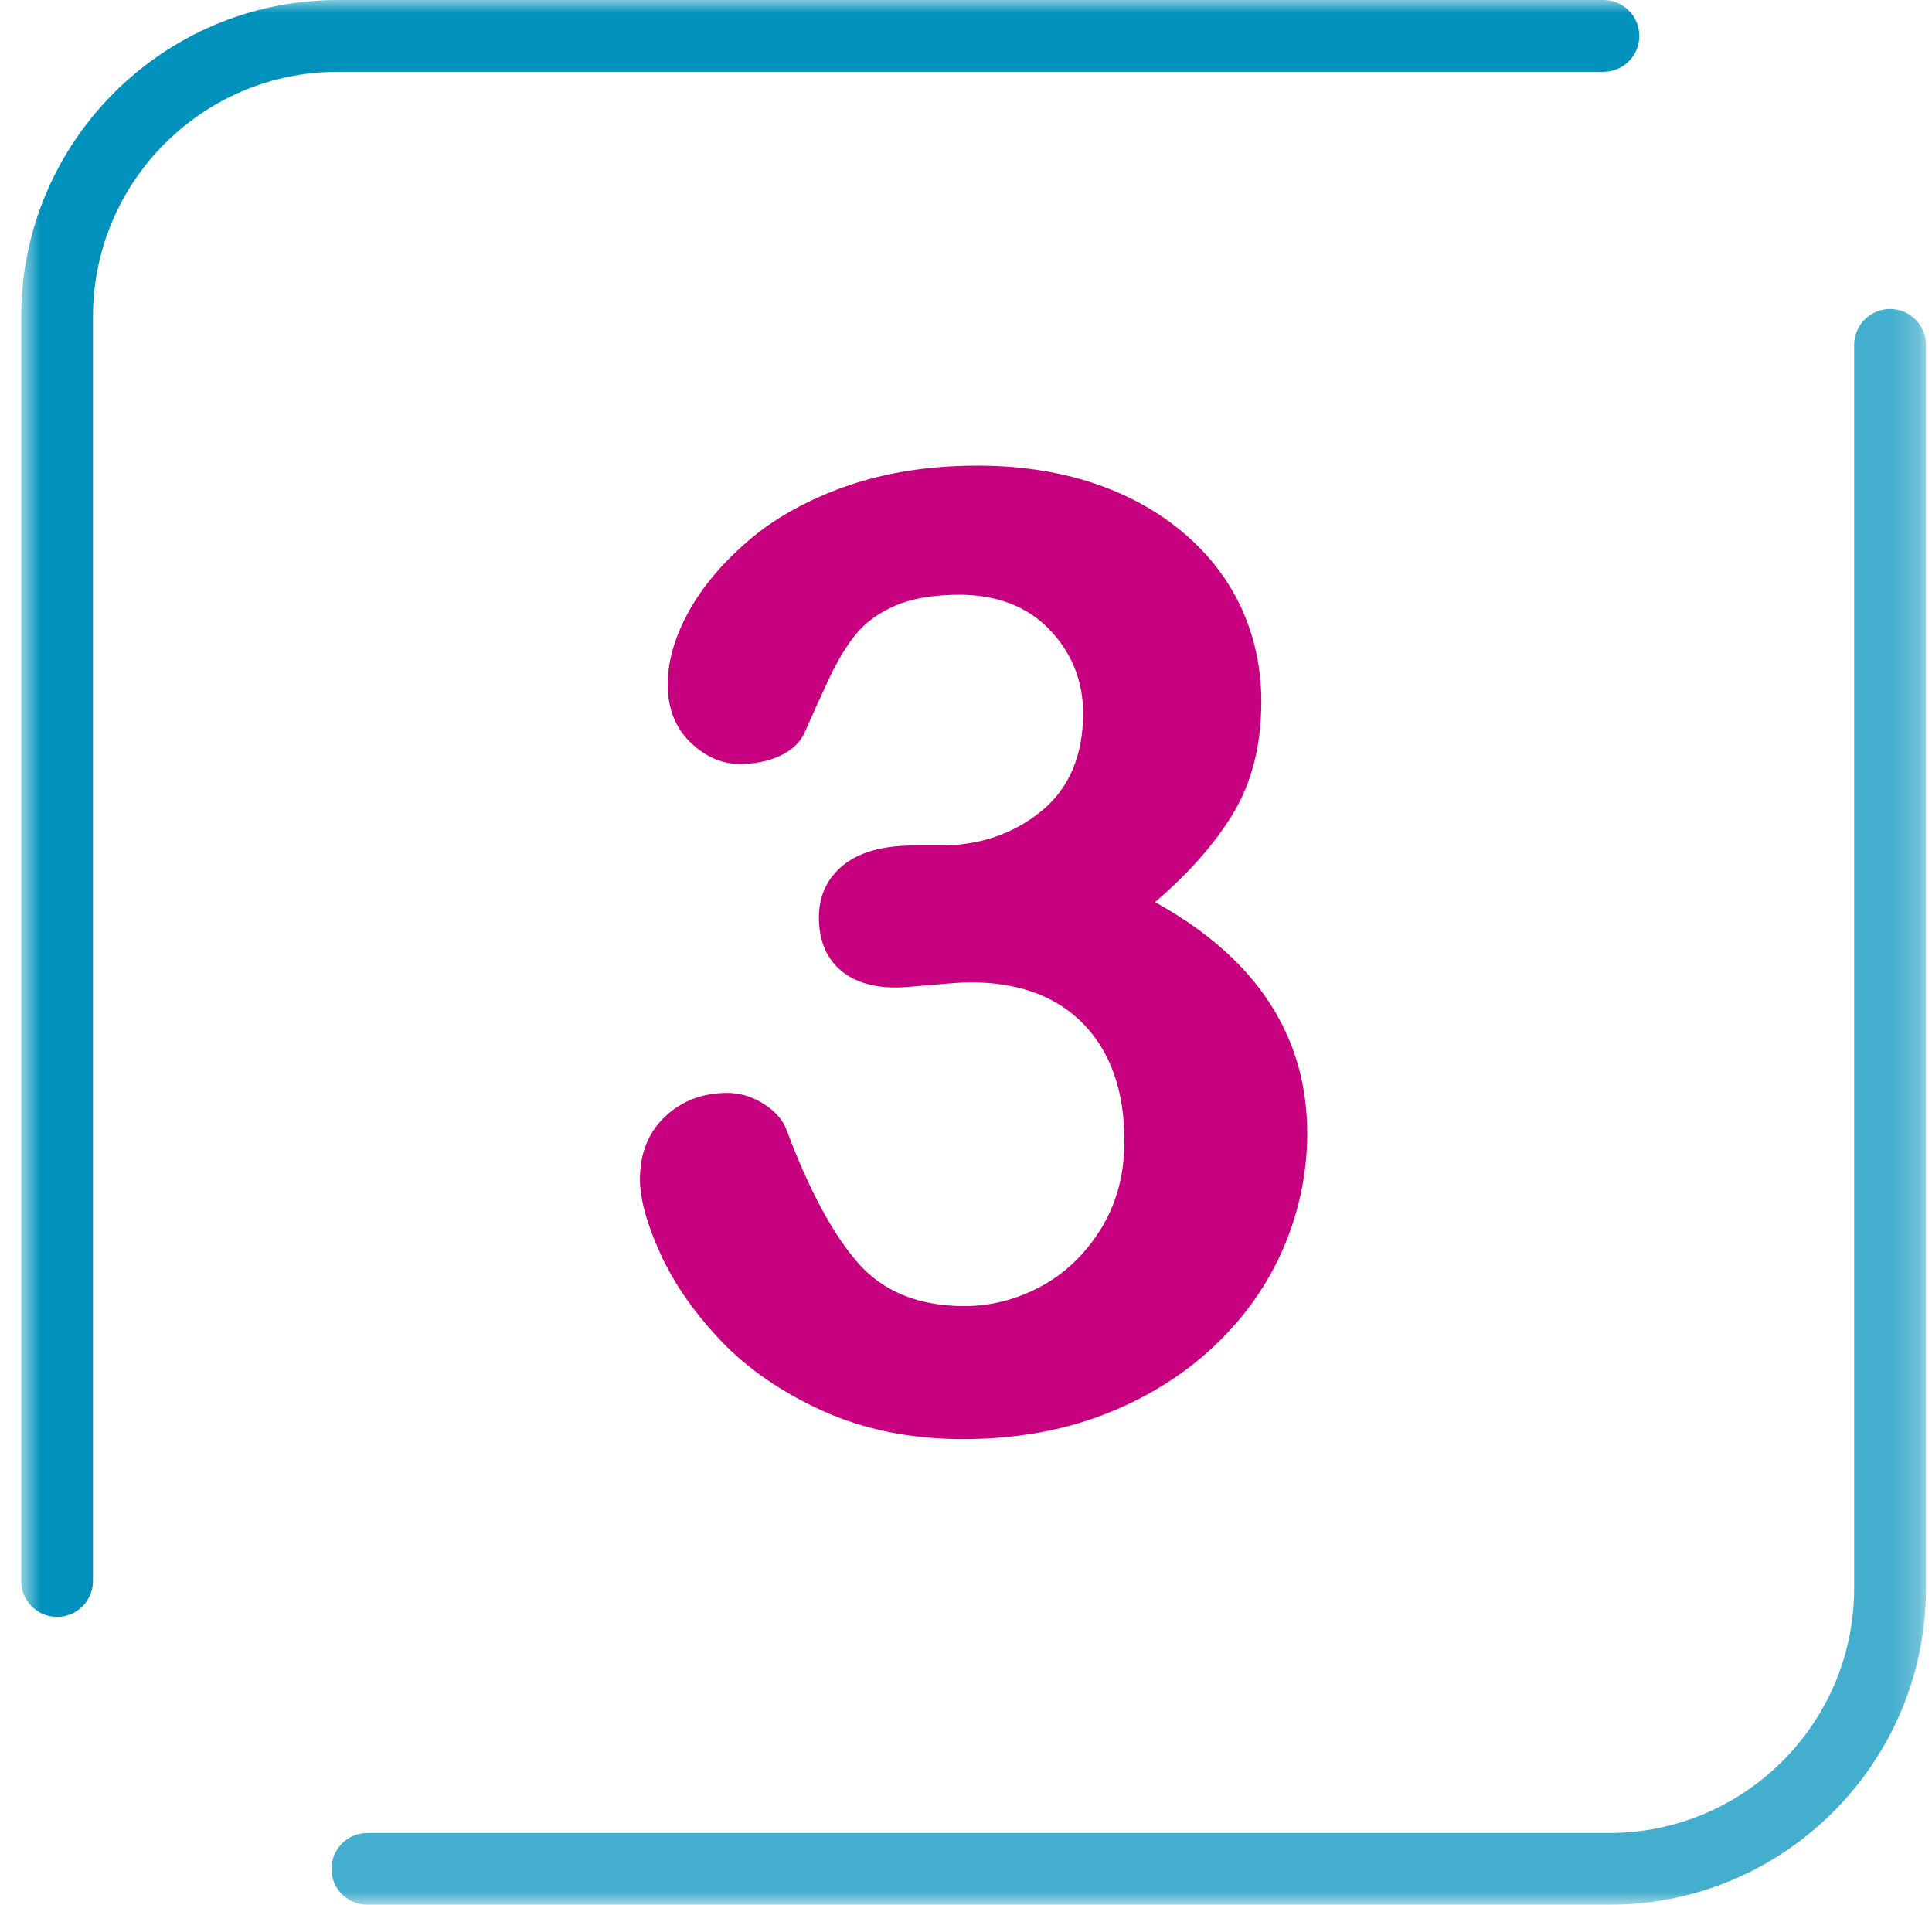
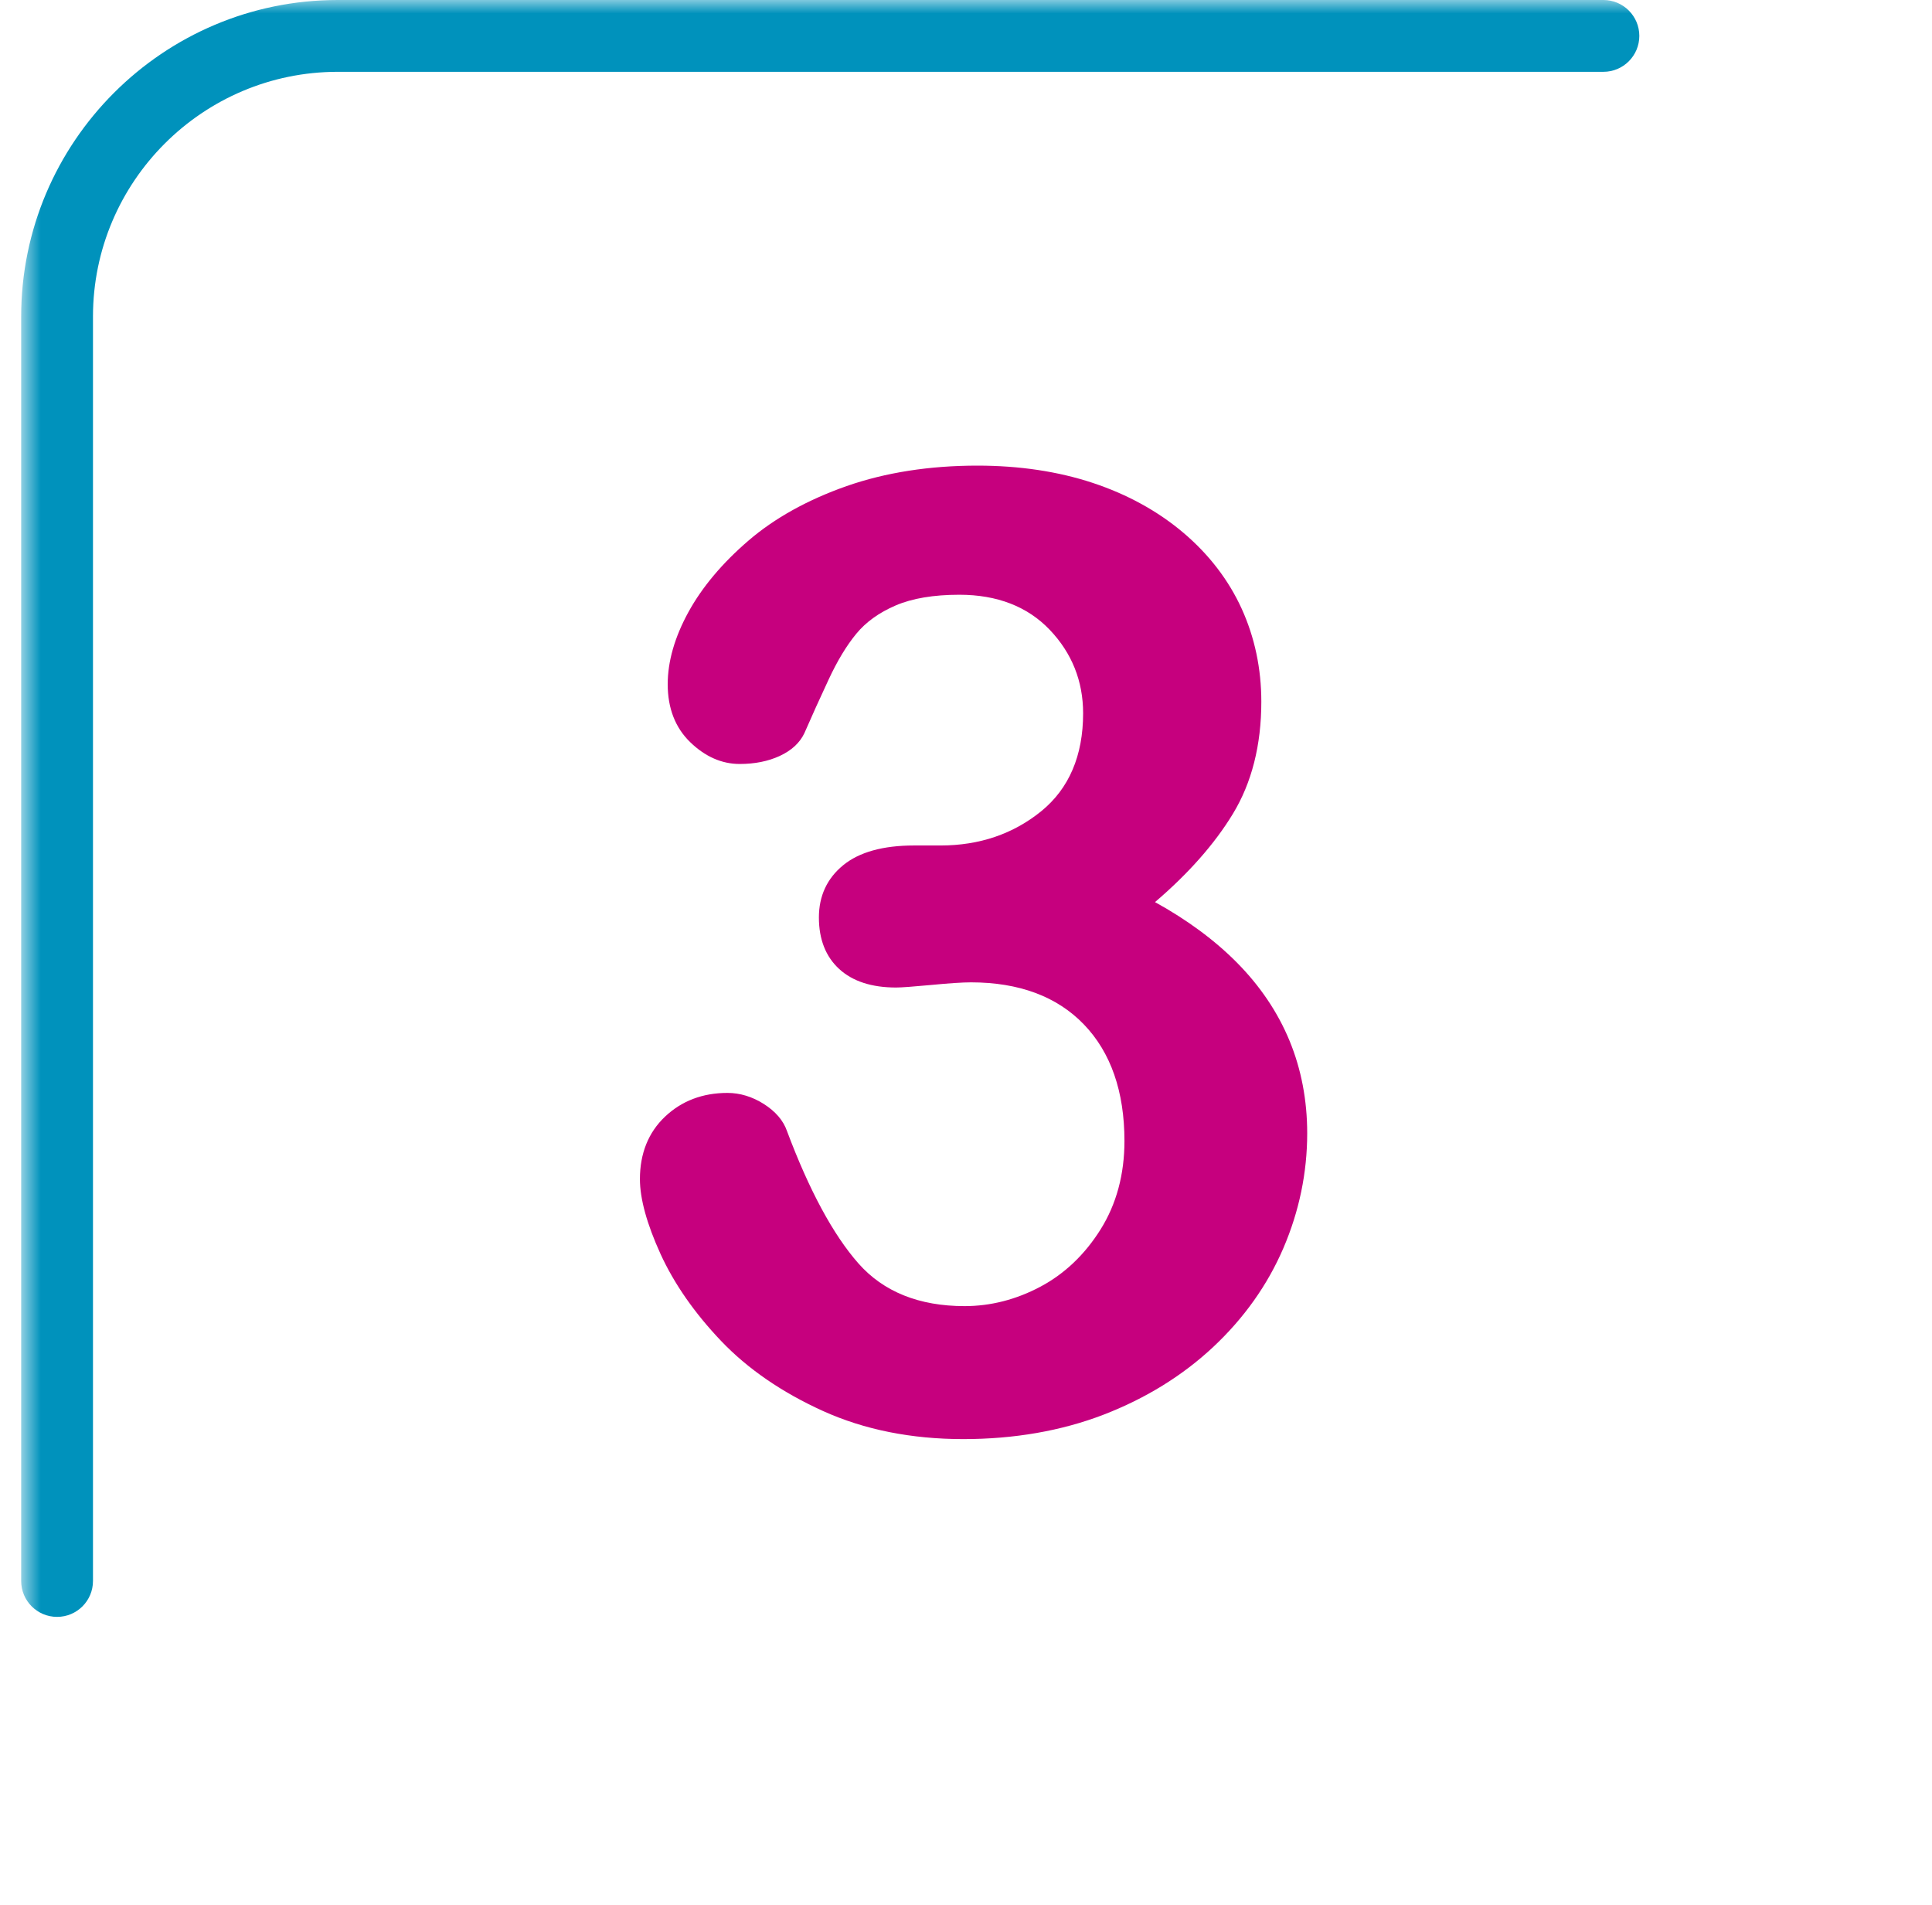
<svg xmlns="http://www.w3.org/2000/svg" width="71" height="70" viewBox="0 0 71 70" fill="none">
  <mask id="mask0_17_75003" style="mask-type:luminance" maskUnits="userSpaceOnUse" x="0" y="0" width="71" height="70">
    <path fill-rule="evenodd" clip-rule="evenodd" d="M0.778 0H70.778V69.999H0.778V0Z" fill="white" />
  </mask>
  <g mask="url(#mask0_17_75003)">
    <path fill-rule="evenodd" clip-rule="evenodd" d="M47.39 38.246C46.959 37.201 46.309 36.235 45.456 35.374C44.638 34.548 43.625 33.801 42.446 33.151C43.673 32.103 44.636 31.013 45.305 29.912C46.001 28.77 46.353 27.382 46.353 25.786C46.353 24.574 46.111 23.425 45.632 22.371C45.152 21.318 44.432 20.378 43.491 19.58C42.552 18.784 41.43 18.167 40.155 17.745C38.885 17.325 37.46 17.111 35.92 17.111C34.158 17.111 32.541 17.364 31.113 17.863C29.683 18.365 28.469 19.039 27.508 19.865C26.543 20.694 25.801 21.578 25.298 22.495C24.794 23.416 24.538 24.308 24.538 25.145C24.538 26.026 24.816 26.743 25.365 27.274C25.914 27.806 26.526 28.075 27.184 28.075C27.736 28.075 28.23 27.976 28.653 27.781C29.086 27.58 29.391 27.301 29.56 26.944C29.832 26.319 30.132 25.657 30.45 24.976C30.767 24.292 31.11 23.724 31.468 23.29C31.82 22.861 32.305 22.512 32.912 22.251C33.52 21.989 34.309 21.856 35.255 21.856C36.644 21.856 37.76 22.289 38.574 23.141C39.39 23.995 39.804 25.029 39.804 26.213C39.804 27.77 39.285 28.982 38.264 29.812C37.236 30.647 35.993 31.07 34.567 31.07H33.594C32.451 31.07 31.574 31.314 30.987 31.795C30.393 32.281 30.094 32.927 30.094 33.715C30.094 34.518 30.345 35.156 30.84 35.609C31.332 36.062 32.035 36.29 32.929 36.29C33.121 36.29 33.543 36.259 34.221 36.196C34.88 36.132 35.371 36.1 35.683 36.1C37.449 36.1 38.845 36.62 39.833 37.647C40.822 38.674 41.323 40.115 41.323 41.929C41.323 43.154 41.029 44.246 40.449 45.174C39.868 46.103 39.122 46.813 38.233 47.285C37.343 47.758 36.406 47.998 35.447 47.998C33.777 47.998 32.466 47.47 31.548 46.43C30.62 45.378 29.736 43.74 28.921 41.563C28.787 41.178 28.501 40.844 28.071 40.57C27.644 40.3 27.193 40.163 26.733 40.163C25.823 40.163 25.051 40.456 24.44 41.035C23.828 41.614 23.517 42.388 23.517 43.33C23.517 44.054 23.772 44.98 24.274 46.082C24.776 47.179 25.525 48.254 26.502 49.28C27.481 50.306 28.742 51.172 30.251 51.855C31.763 52.539 33.494 52.885 35.399 52.885C37.27 52.885 39.005 52.583 40.552 51.989C42.102 51.391 43.459 50.554 44.587 49.498C45.716 48.44 46.583 47.219 47.164 45.866C47.745 44.512 48.039 43.093 48.039 41.645C48.039 40.435 47.821 39.291 47.39 38.246Z" fill="#C6007E" />
-     <path fill-rule="evenodd" clip-rule="evenodd" d="M59.145 69.999H13.5C12.772 69.999 12.181 69.408 12.181 68.679C12.181 67.951 12.772 67.36 13.5 67.36H59.145C64.103 67.36 68.14 63.326 68.14 58.367V12.675C68.14 11.947 68.73 11.355 69.458 11.355C70.188 11.355 70.778 11.947 70.778 12.675V58.367C70.778 64.781 65.56 69.999 59.145 69.999" fill="#43AECD" />
    <path fill-rule="evenodd" clip-rule="evenodd" d="M58.925 0H12.411C5.997 0 0.778 5.218 0.778 11.633V58.099C0.778 58.827 1.368 59.418 2.098 59.418C2.826 59.418 3.417 58.827 3.417 58.099V11.633C3.417 6.673 7.452 2.639 12.411 2.639H58.925C59.653 2.639 60.244 2.048 60.244 1.319C60.244 0.591 59.653 0 58.925 0" fill="#0092BC" />
  </g>
</svg>